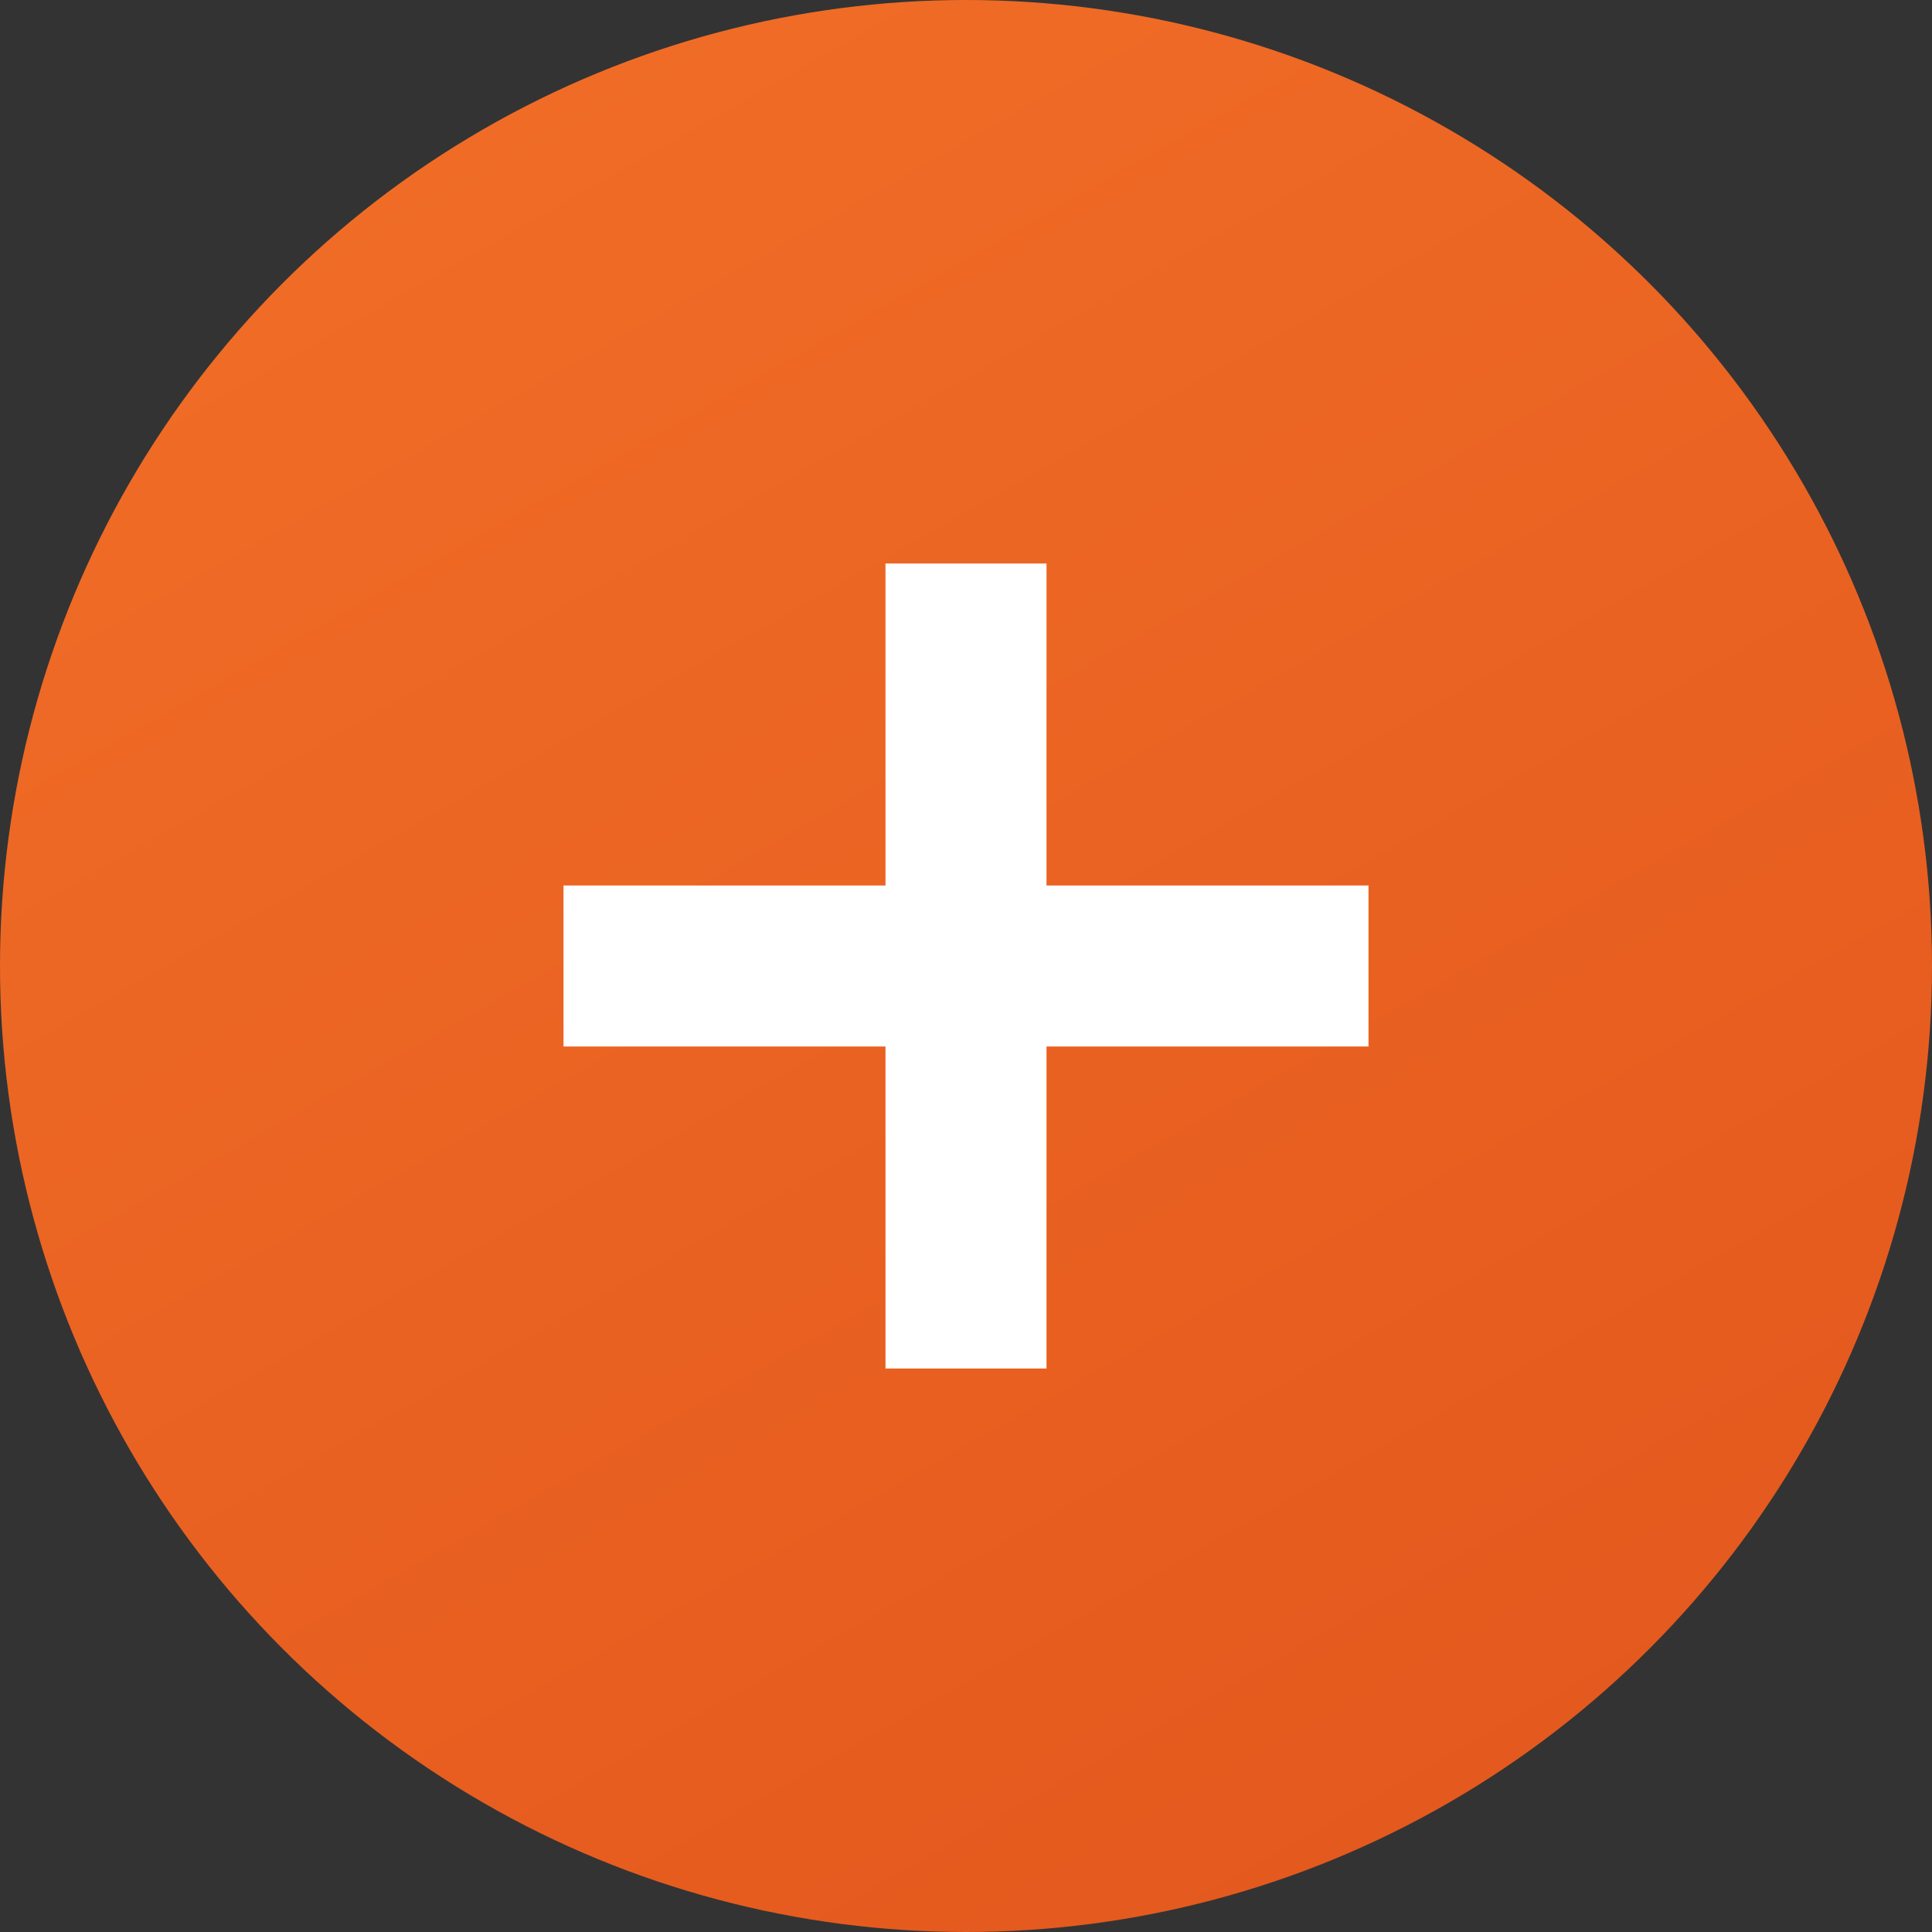
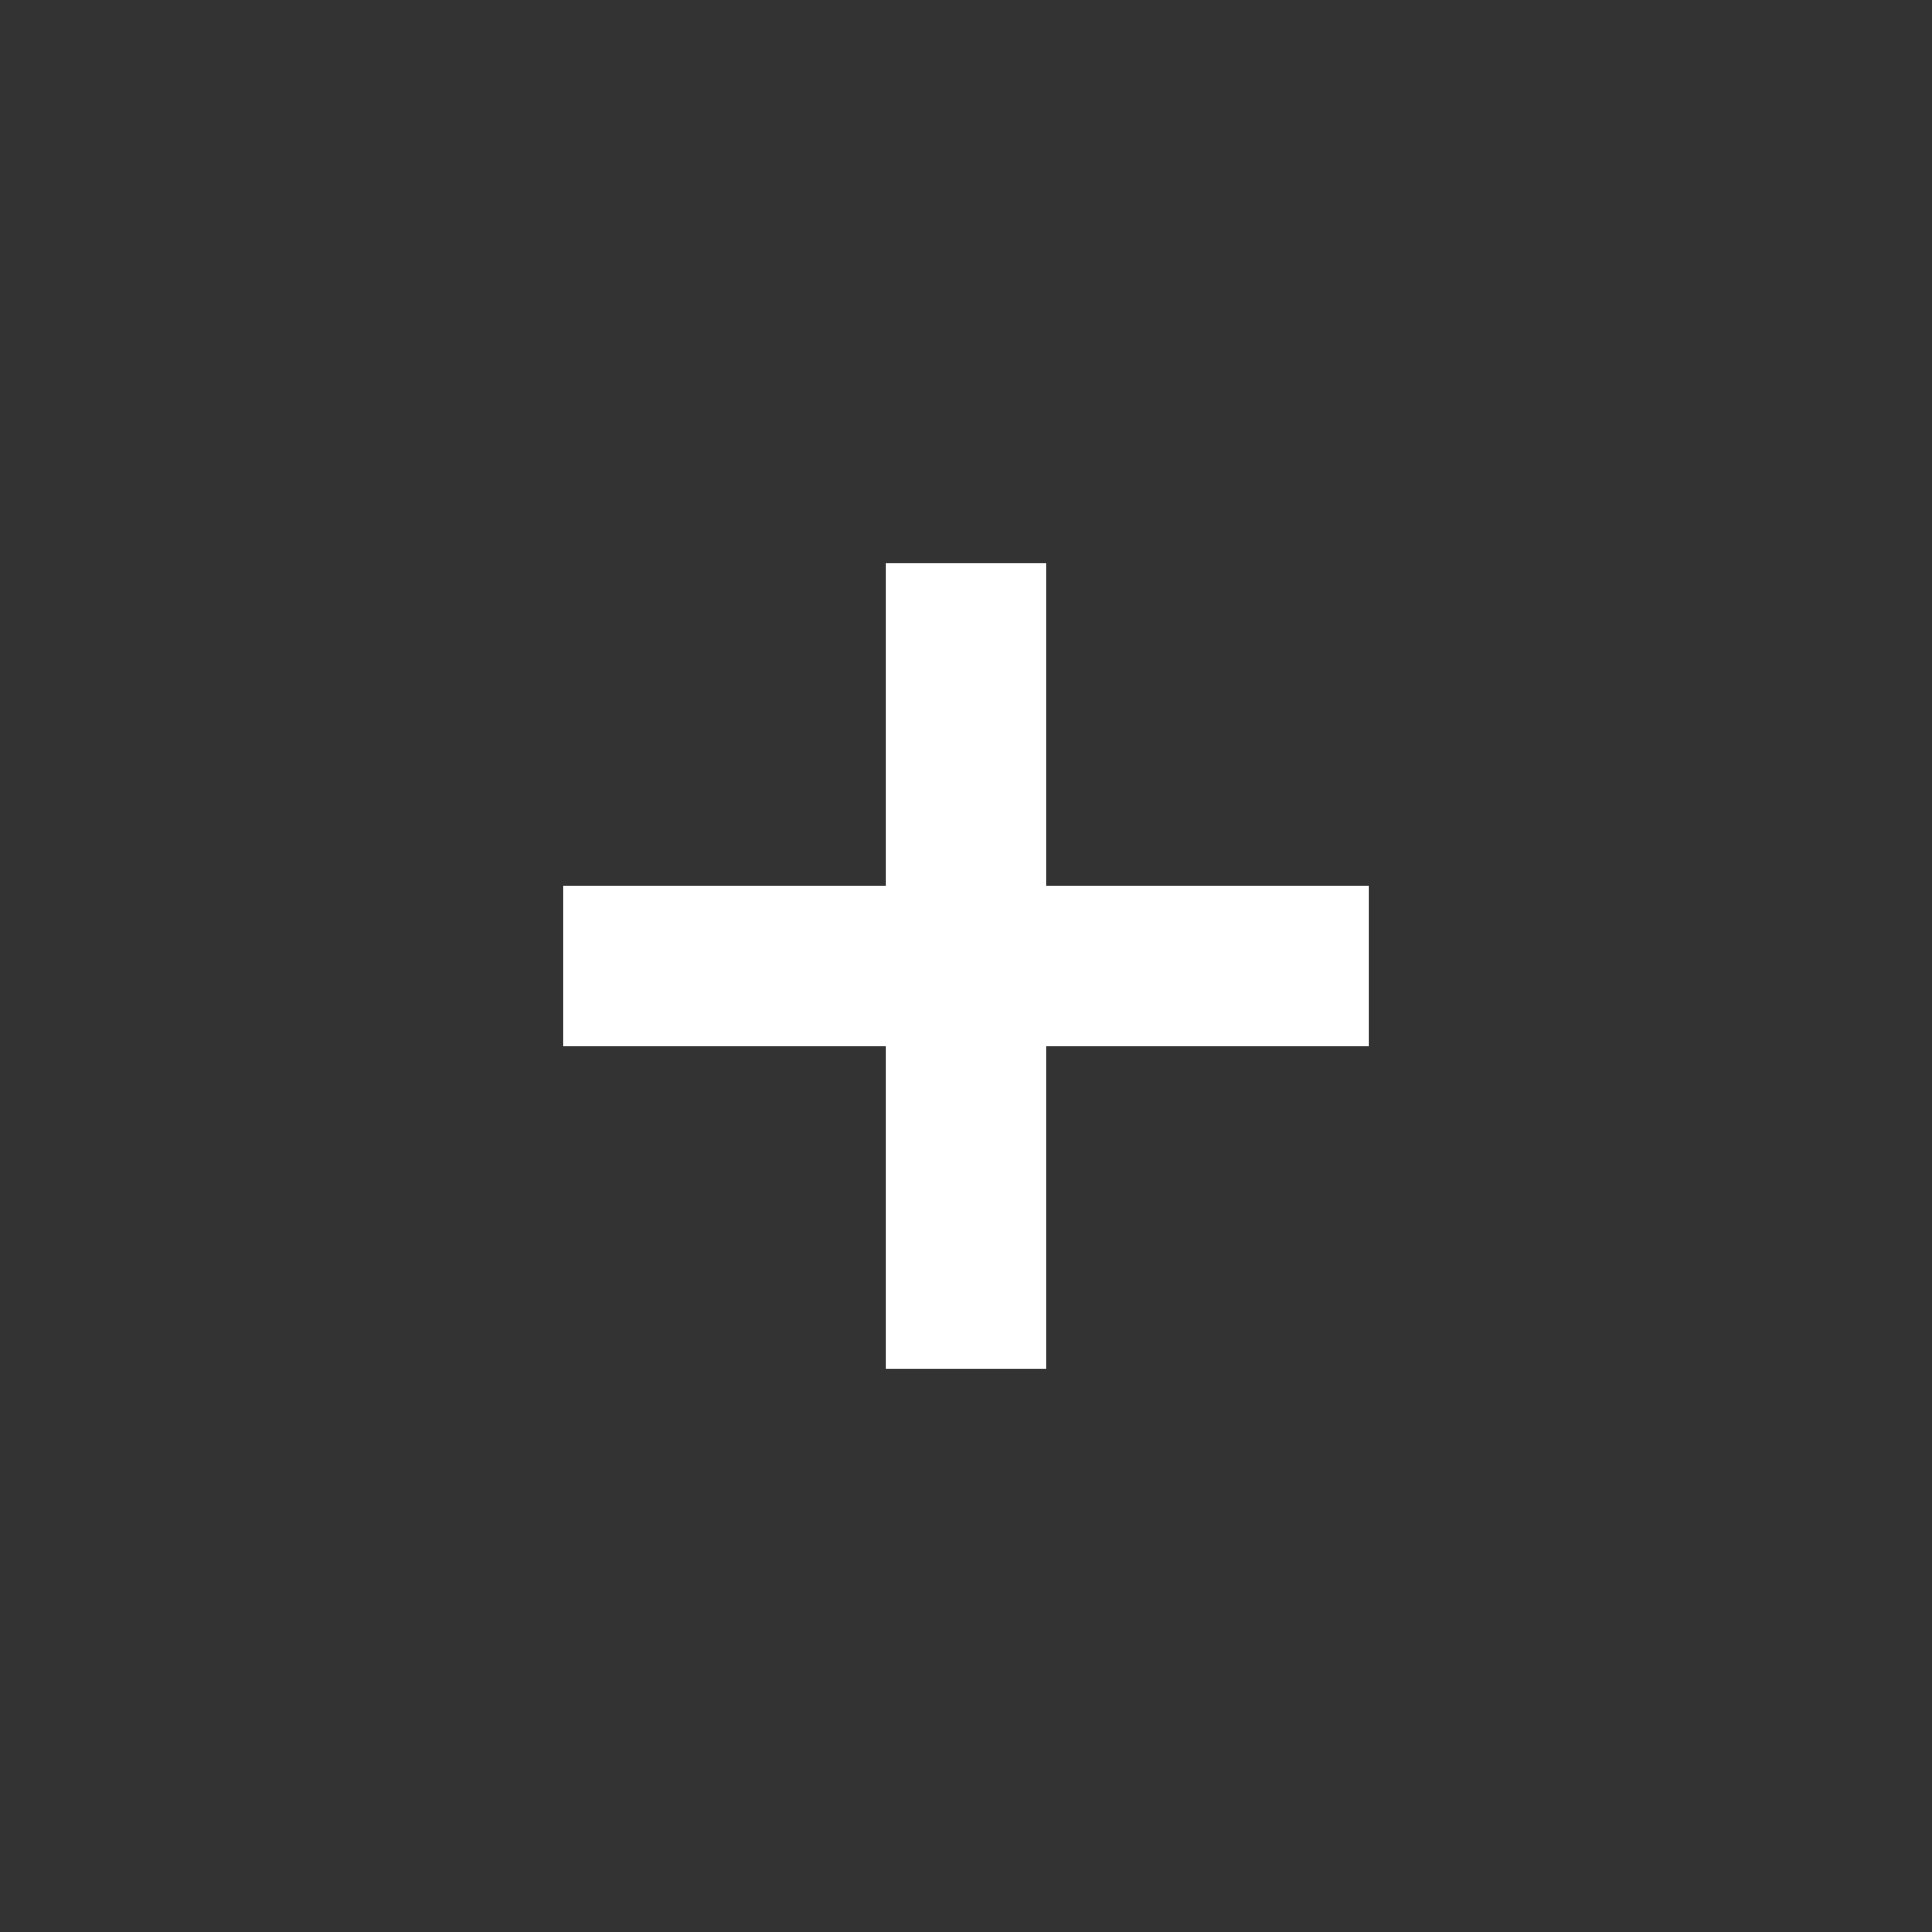
<svg xmlns="http://www.w3.org/2000/svg" width="24px" height="24px" viewBox="0 0 24 24" version="1.1">
  <rect x="0" y="0" width="24" height="24" fill="#333333" stroke="none" />
  <title>Group 18</title>
  <desc>Created with Sketch.</desc>
  <defs>
    <linearGradient x1="-31.624%" y1="-113.444%" x2="122.428%" y2="158.252%" id="linearGradient-1">
      <stop stop-color="#FF8531" offset="0%" />
      <stop stop-color="#DB4A17" offset="100%" />
    </linearGradient>
  </defs>
  <g id="Welcome" stroke="none" stroke-width="1" fill="none" fill-rule="evenodd">
    <g id="1-1-GOL-homepage" transform="translate(-1065, -603)">
      <g id="VYBER-LETU" transform="translate(405, 348)">
        <g id="Group-12" transform="translate(0, 216)">
          <g id="Group-13" transform="translate(0, 14)">
            <g id="tolerance" transform="translate(481, 17)">
              <g id="Group-18" transform="translate(179, 8)">
-                 <circle id="Oval-5" fill="url(#linearGradient-1)" cx="12" cy="12" r="12" />
                <path d="M13,11 L17,11 L17,13 L13,13 L13,17 L11,17 L11,13 L7,13 L7,11 L11,11 L11,7 L13,7 L13,11 Z" id="Combined-Shape" fill="#FFFFFF" />
              </g>
            </g>
          </g>
        </g>
      </g>
    </g>
  </g>
</svg>